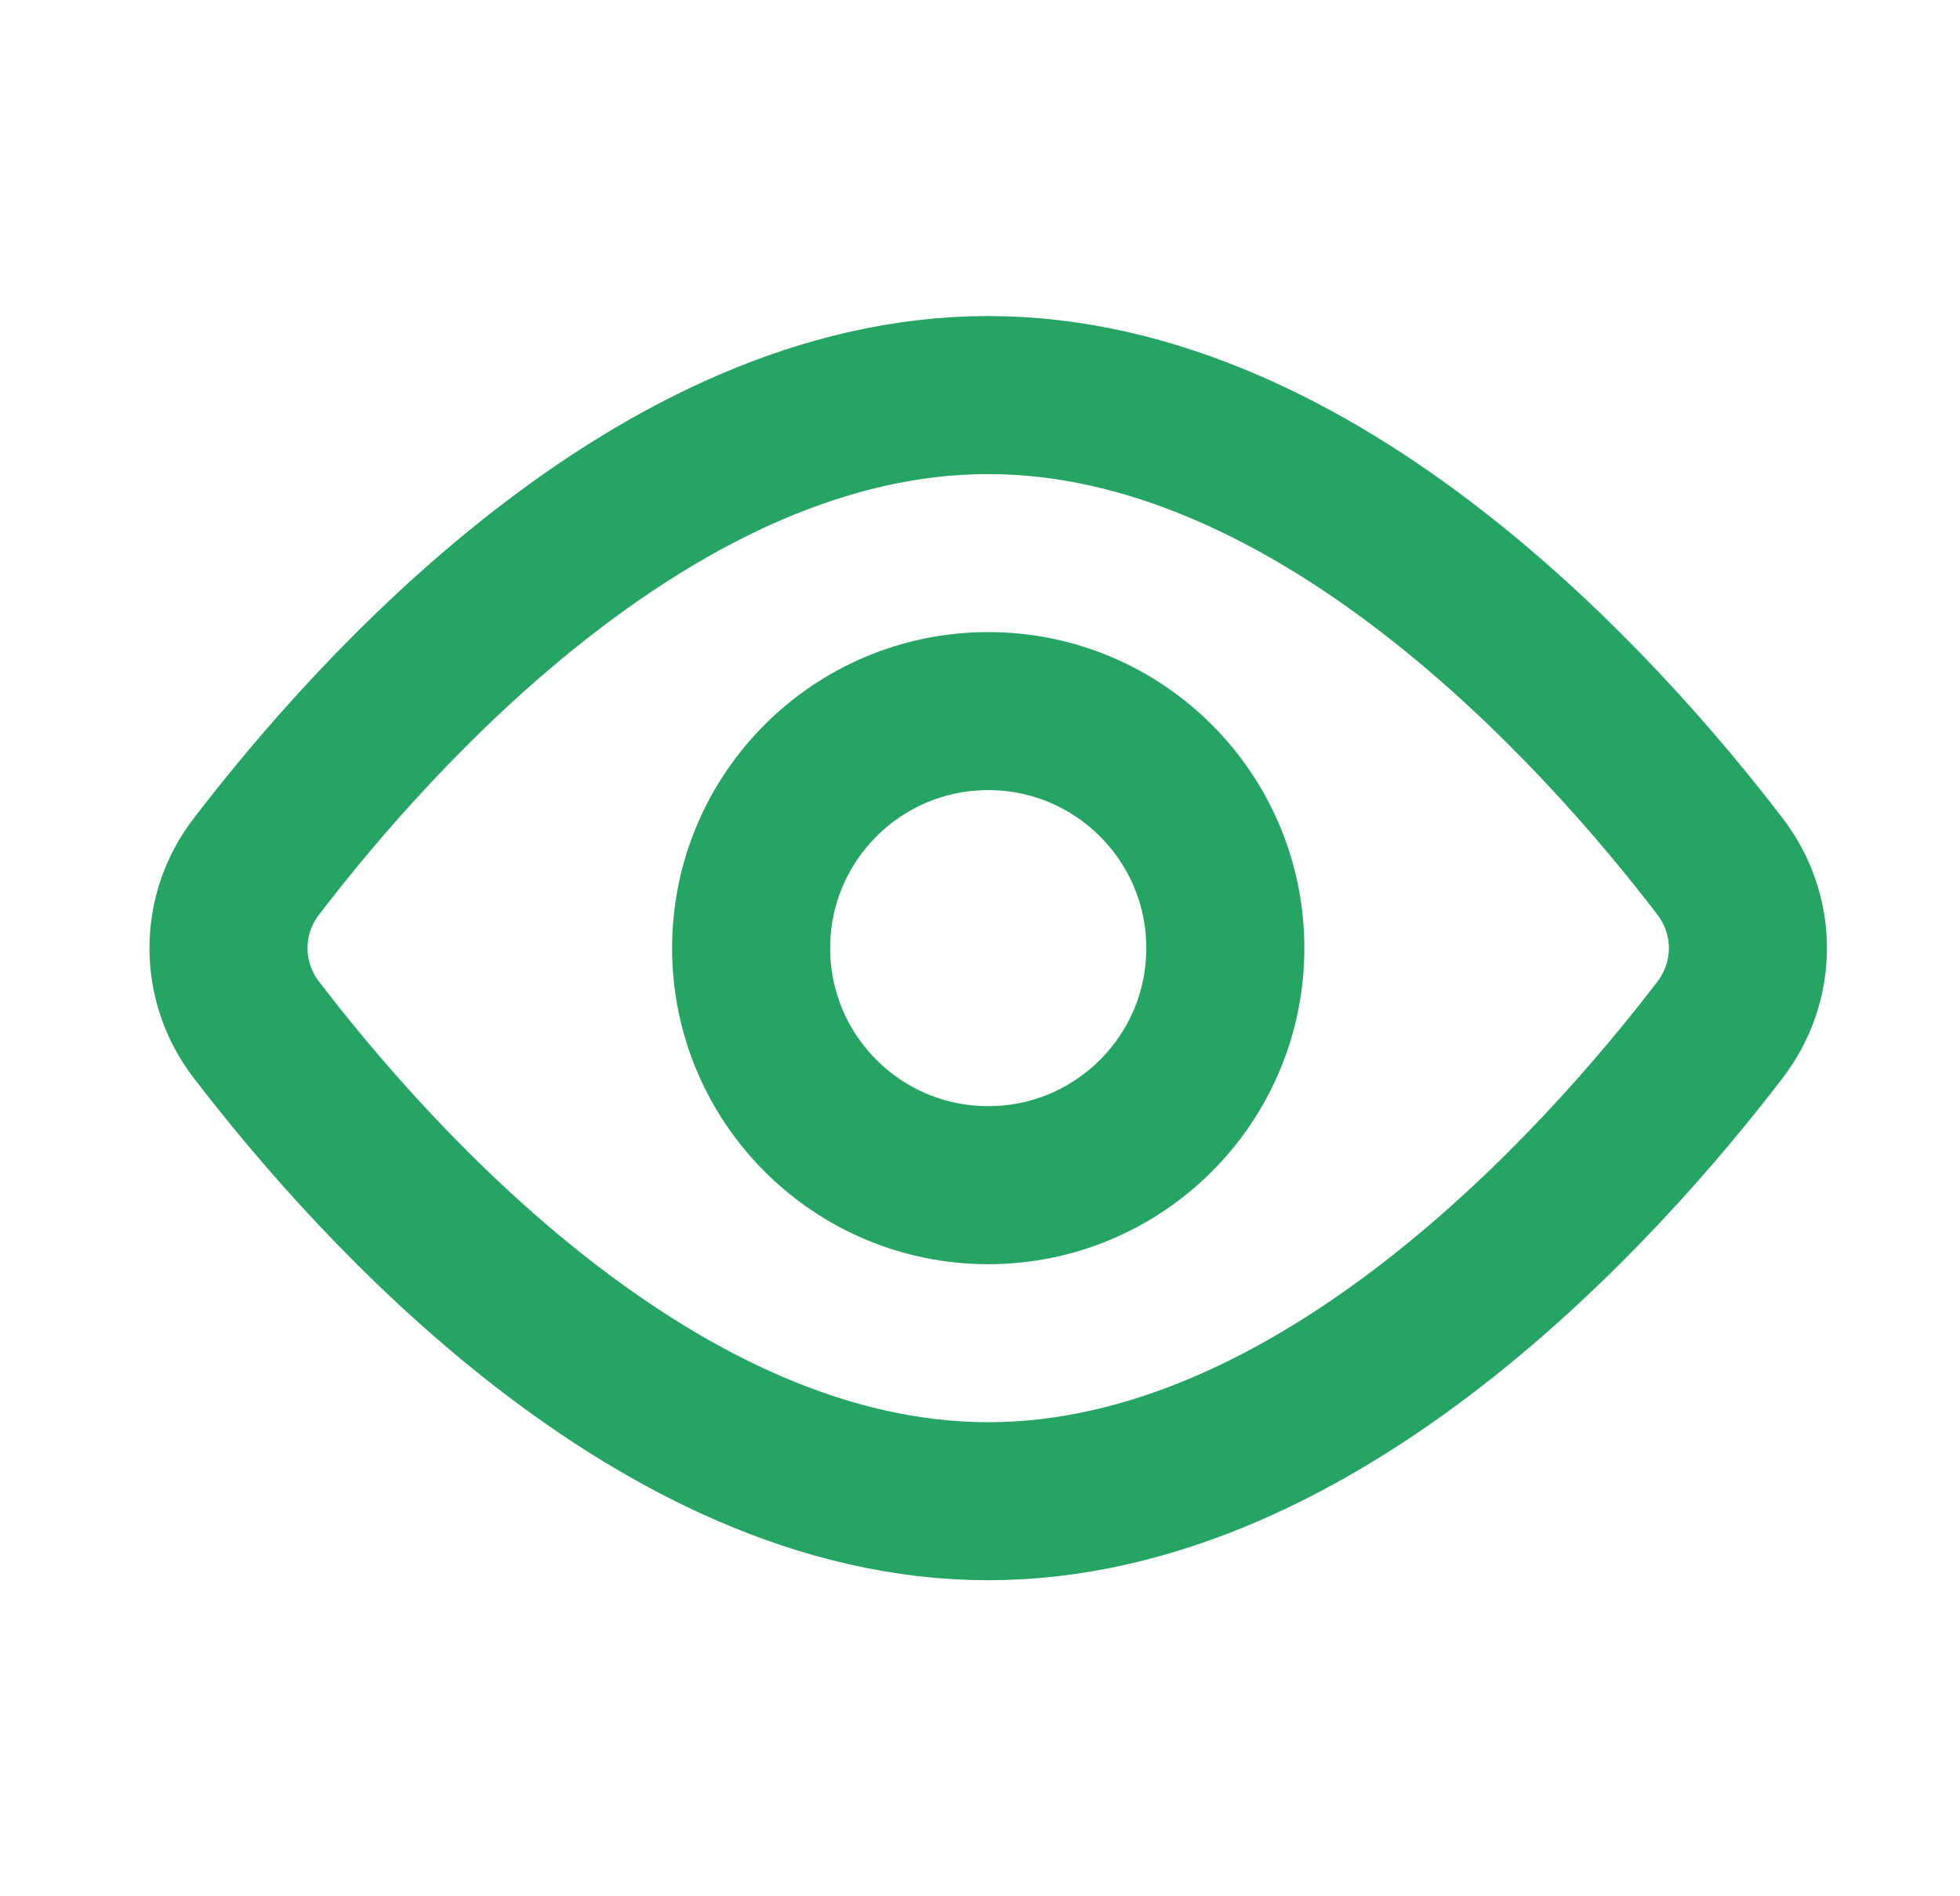
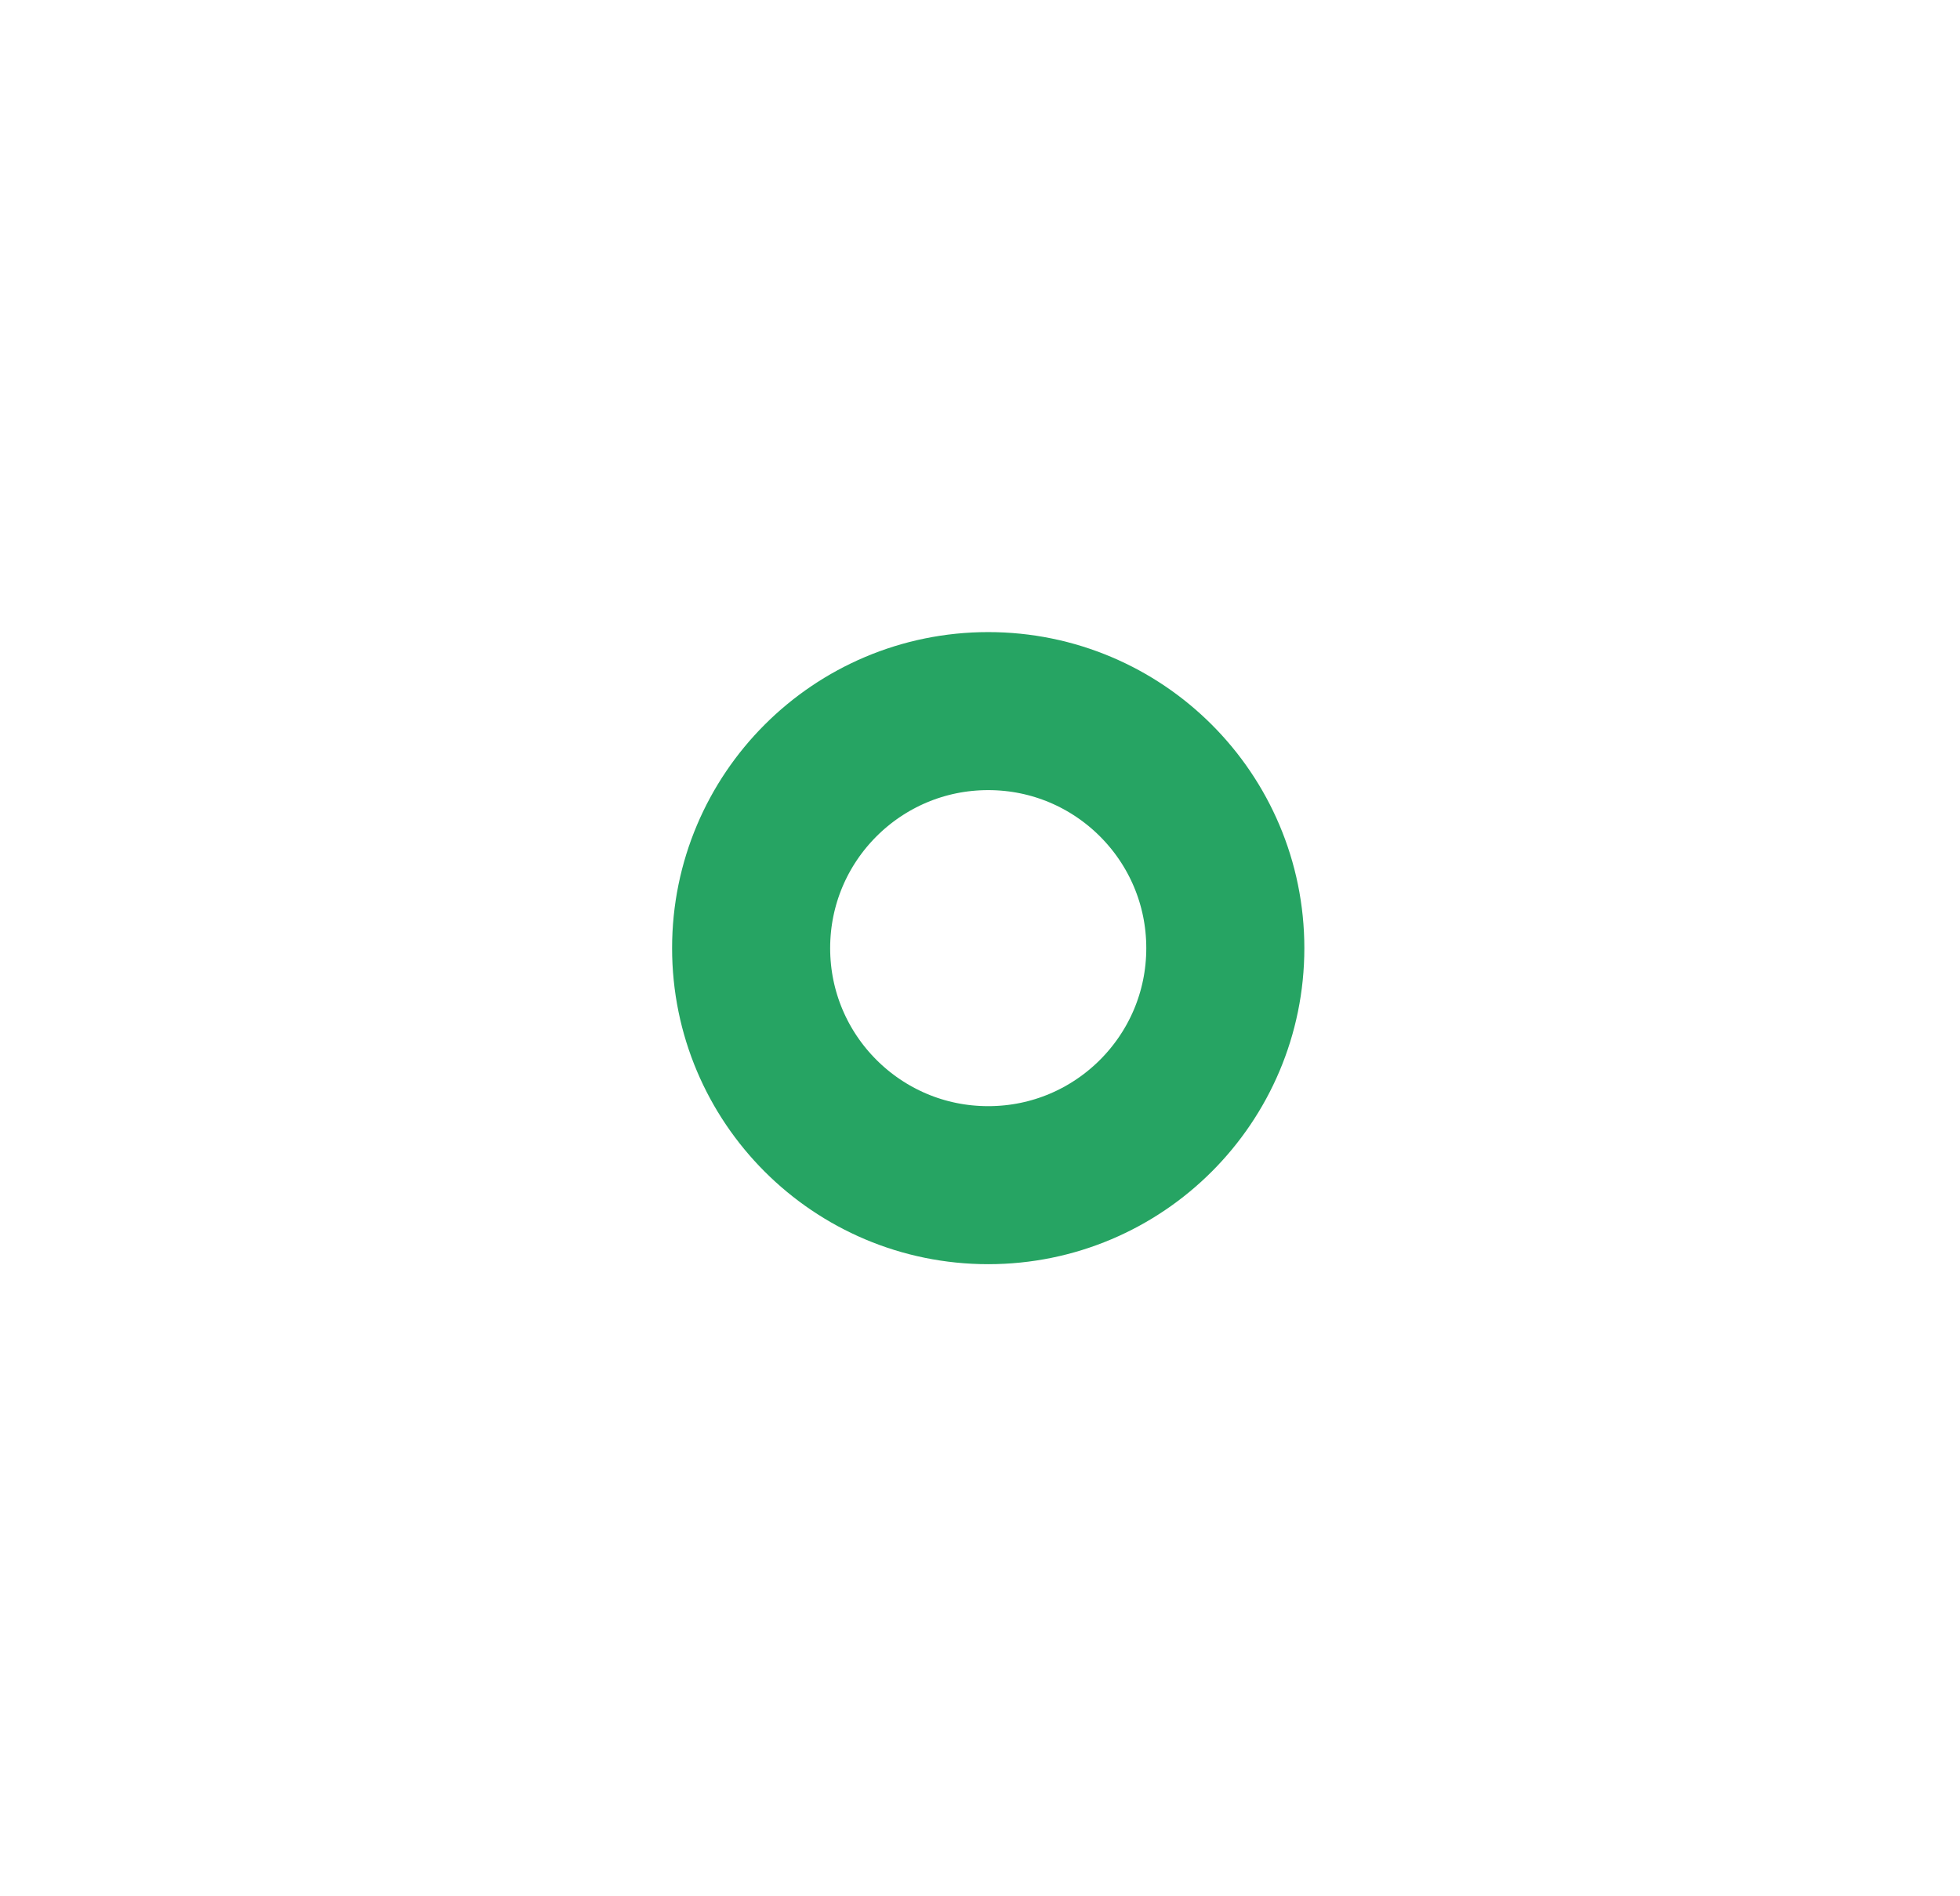
<svg xmlns="http://www.w3.org/2000/svg" width="31" height="30" viewBox="0 0 31 30" fill="none">
-   <path d="M27.201 13.703C27.794 14.477 27.794 15.524 27.201 16.297C25.335 18.734 20.857 23.75 15.63 23.75C10.402 23.75 5.925 18.734 4.059 16.297C3.77 15.926 3.614 15.47 3.614 15C3.614 14.53 3.77 14.074 4.059 13.703C5.925 11.266 10.402 6.25 15.63 6.25C20.857 6.25 25.335 11.266 27.201 13.703V13.703Z" stroke="#26A463" stroke-width="2.5" stroke-linecap="round" stroke-linejoin="round" />
  <path d="M15.63 18.75C17.701 18.75 19.38 17.071 19.38 15C19.38 12.929 17.701 11.25 15.63 11.25C13.559 11.25 11.88 12.929 11.88 15C11.88 17.071 13.559 18.75 15.63 18.75Z" stroke="#26A463" stroke-width="2.5" stroke-linecap="round" stroke-linejoin="round" />
</svg>